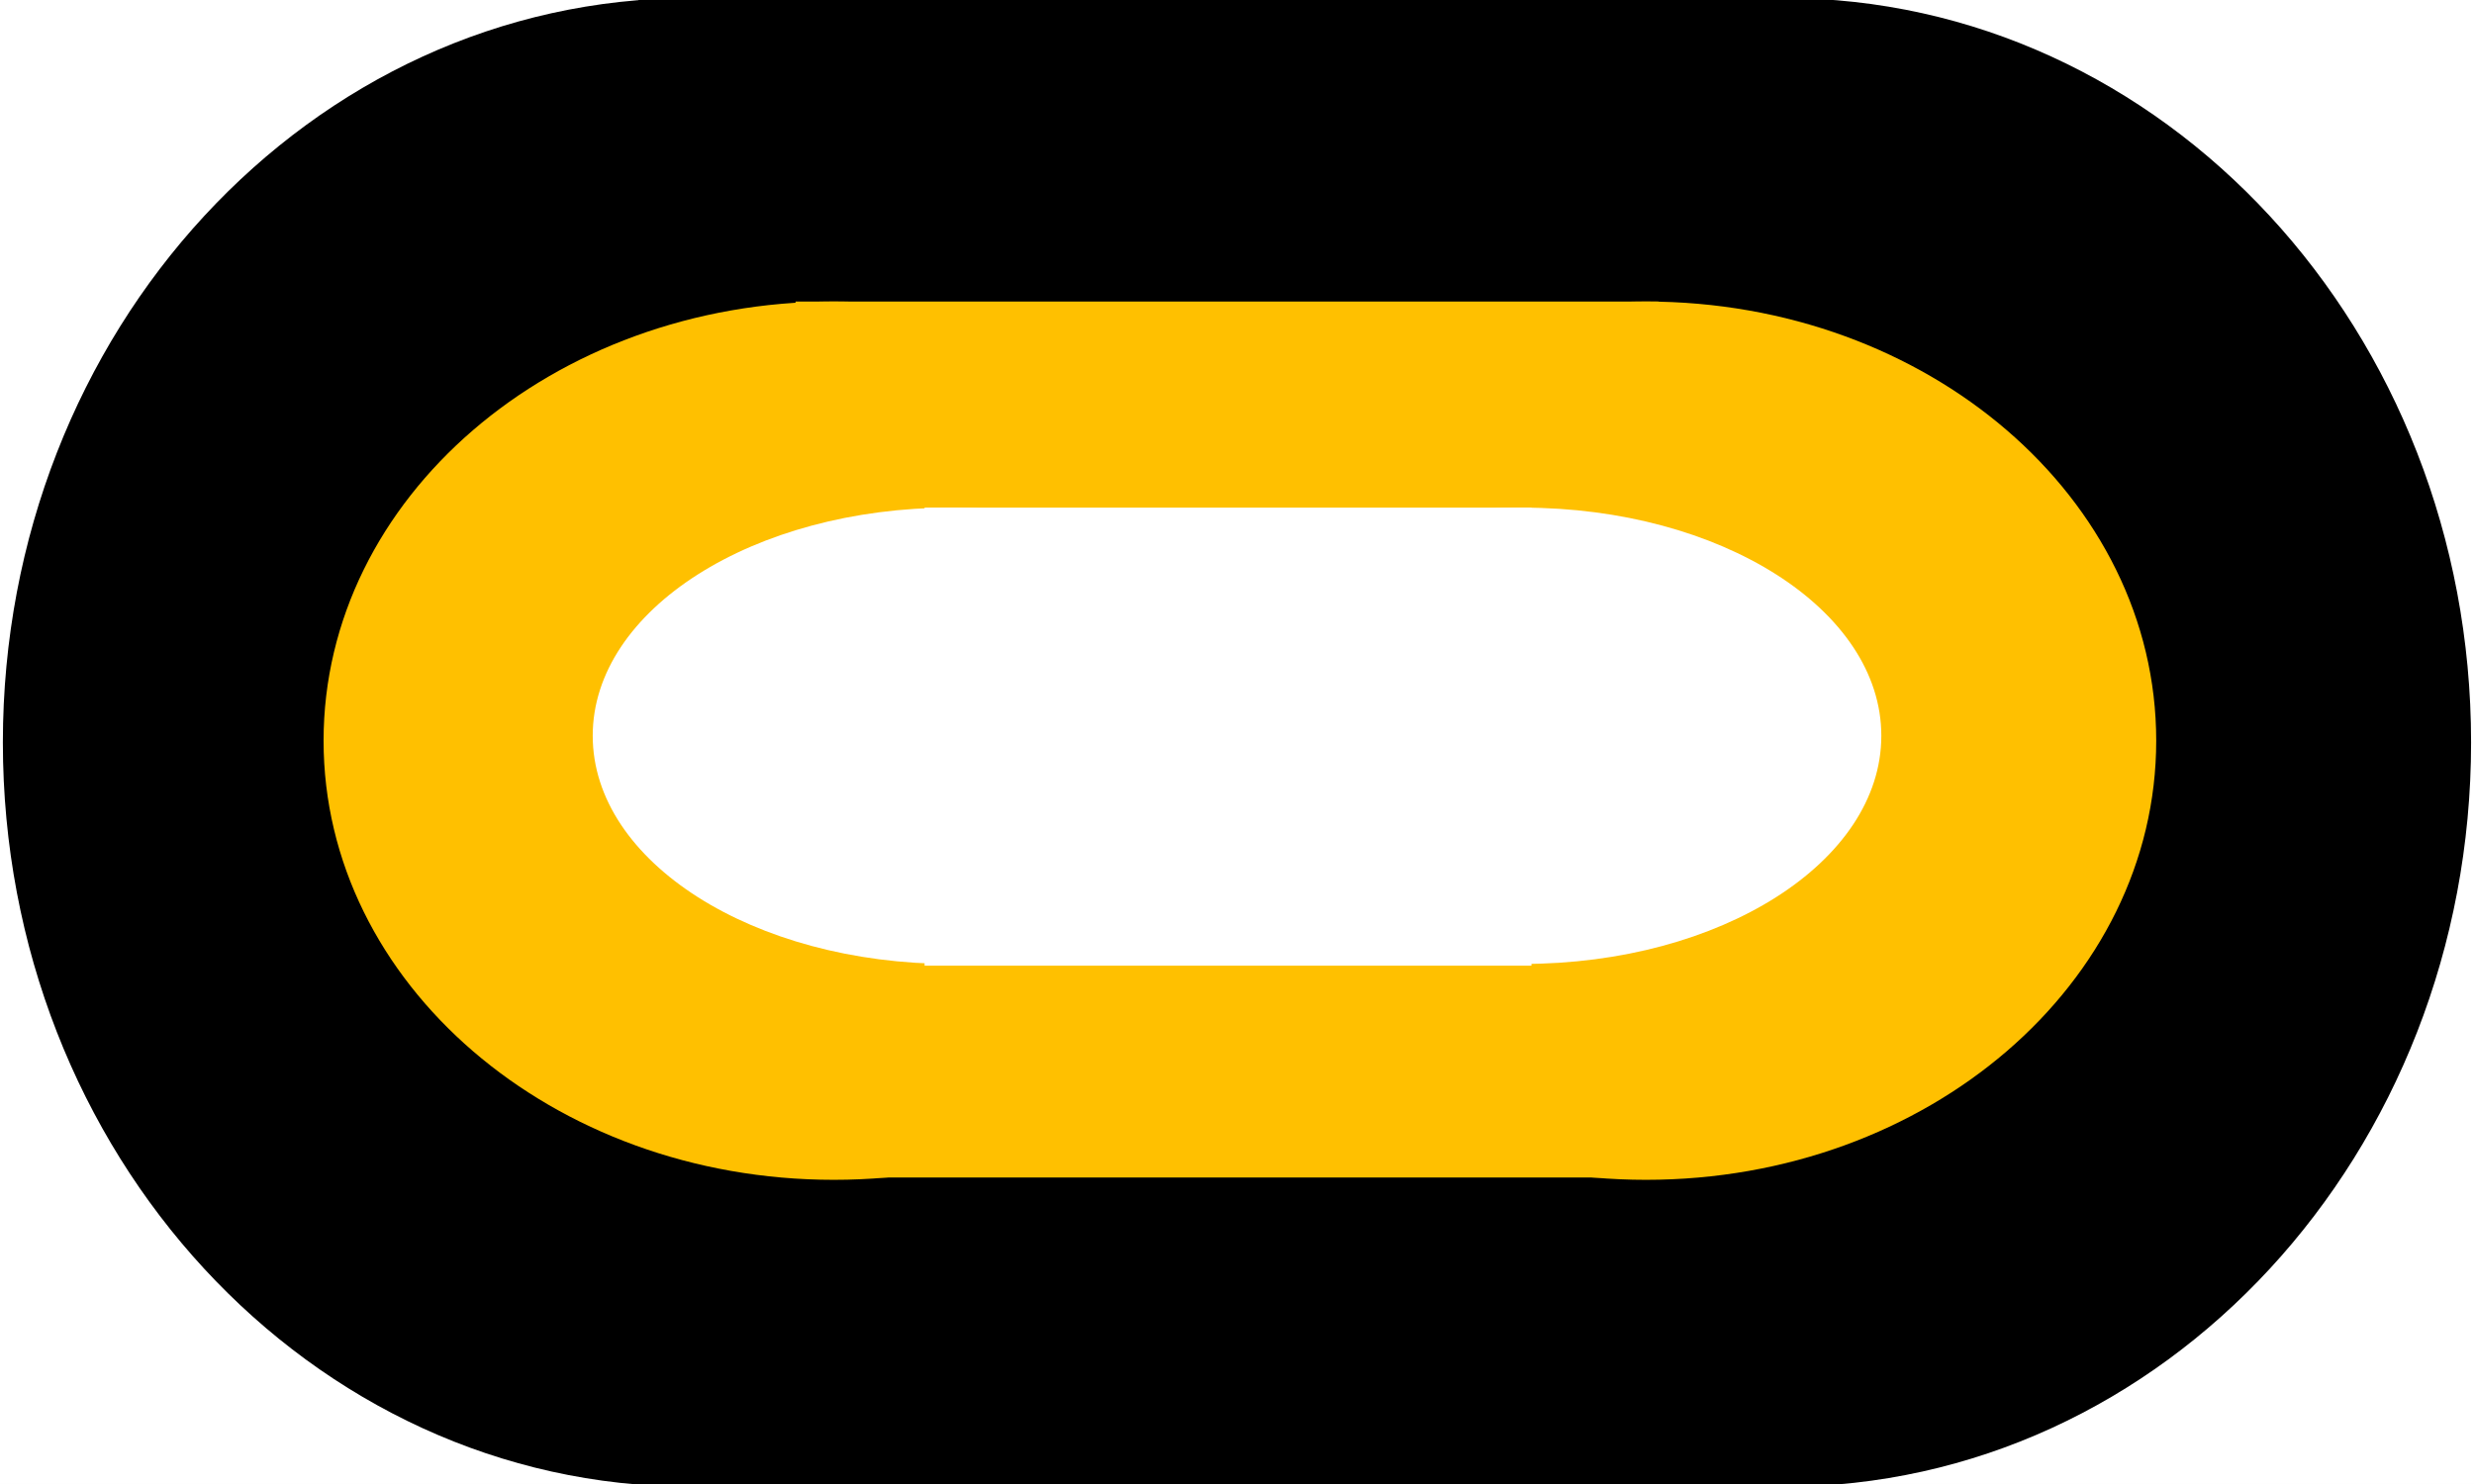
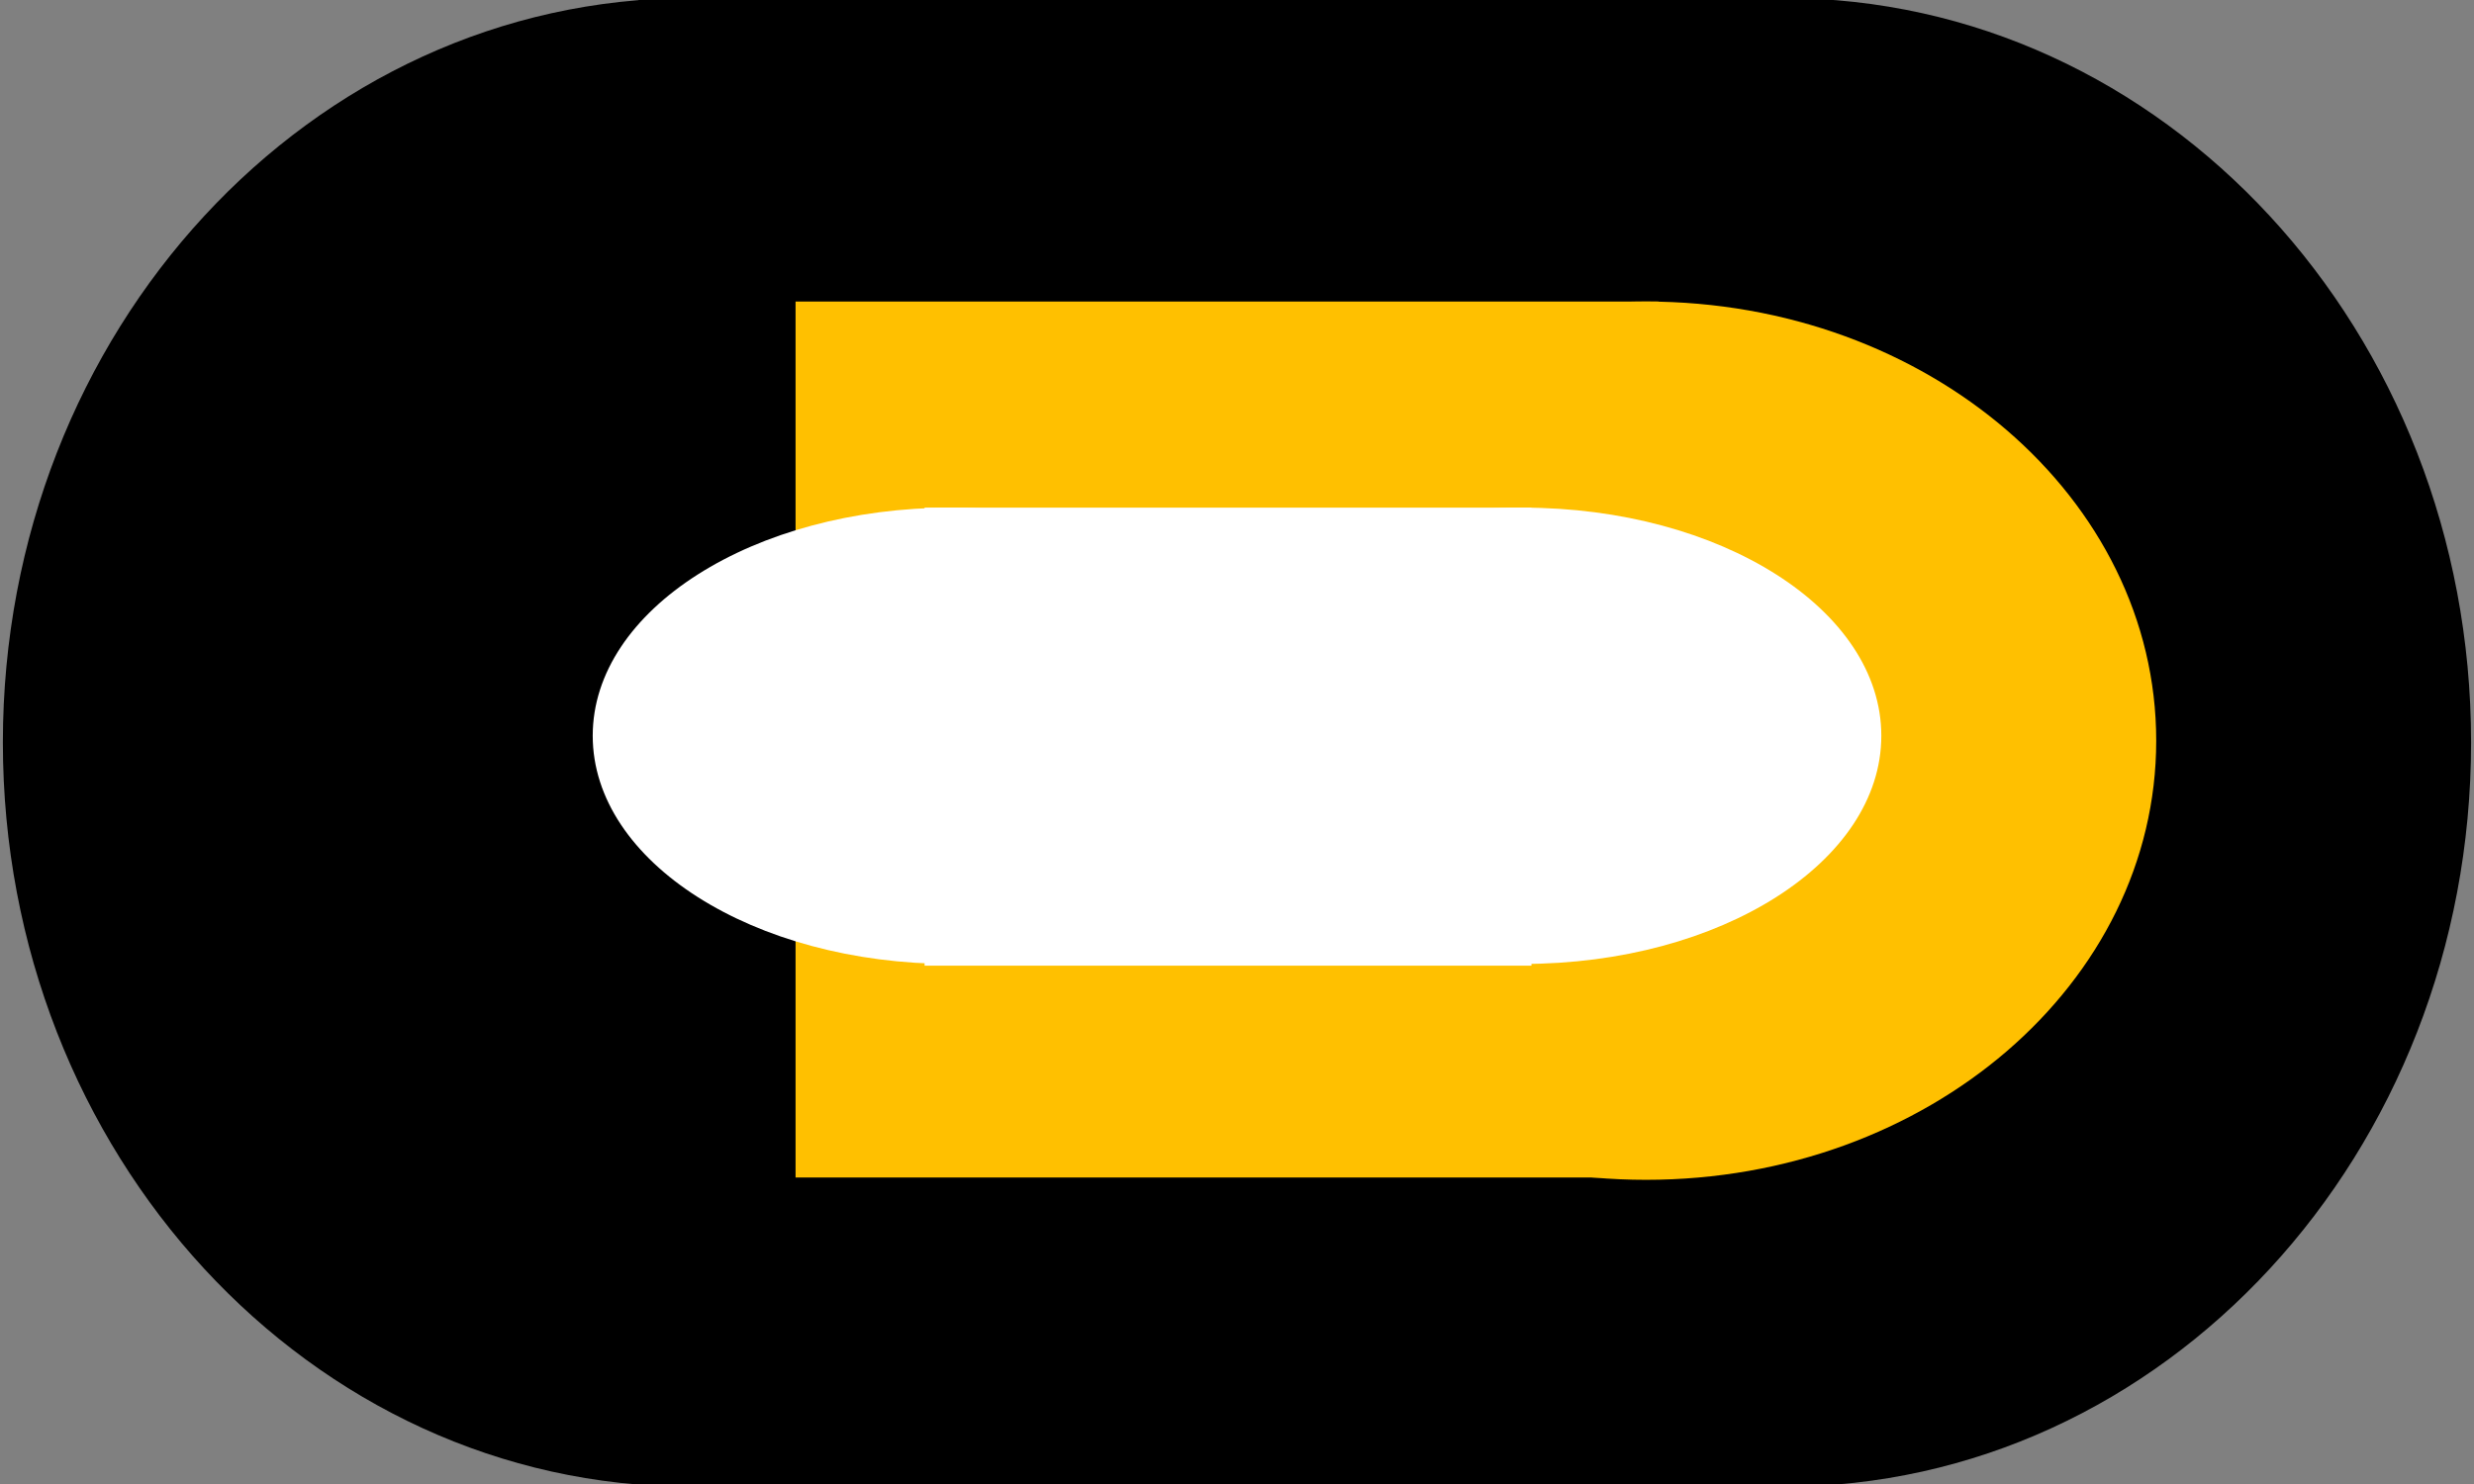
<svg xmlns="http://www.w3.org/2000/svg" width="162pt" height="97.2pt" viewBox="0 0 162 97.2" version="1.1">
  <rect x="0" y="0" width="162" height="97.2" fill="#808080" stroke="none" />
  <defs>
    <clipPath id="clip1">
      <path d="M 0 0 L 162 0 L 162 97.199 L 0 97.199 Z M 0 0 " />
    </clipPath>
    <clipPath id="clip2">
      <path d="M 71 0 L 162 0 L 162 97.199 L 71 97.199 Z M 71 0 " />
    </clipPath>
    <clipPath id="clip3">
      <path d="M 0 0 L 91 0 L 91 97.199 L 0 97.199 Z M 0 0 " />
    </clipPath>
    <clipPath id="clip4">
      <path d="M 41 0 L 118 0 L 118 97.199 L 41 97.199 Z M 41 0 " />
    </clipPath>
  </defs>
  <g id="surface1">
    <g clip-path="url(#clip1)" clip-rule="nonzero">
-       <path style=" stroke:none;fill-rule:evenodd;fill:rgb(100%,100%,100%);fill-opacity:1;" d="M 0 97.25 L 162 97.25 L 162 0 L 0 0 Z M 0 97.25 " />
-     </g>
+       </g>
    <g clip-path="url(#clip2)" clip-rule="nonzero">
      <path style=" stroke:none;fill-rule:evenodd;fill:rgb(0%,0%,0%);fill-opacity:1;" d="M 71.812 48.625 C 71.812 21.699 91.961 -0.125 116.809 -0.125 C 141.672 -0.125 161.809 21.699 161.809 48.625 C 161.809 75.551 141.672 97.375 116.809 97.375 C 91.961 97.375 71.812 75.551 71.812 48.625 Z M 71.812 48.625 " />
    </g>
    <g clip-path="url(#clip3)" clip-rule="nonzero">
-       <path style=" stroke:none;fill-rule:evenodd;fill:rgb(0%,0%,0%);fill-opacity:1;" d="M 0.188 48.625 C 0.188 21.699 20.336 -0.125 45.188 -0.125 C 70.039 -0.125 90.188 21.699 90.188 48.625 C 90.188 75.551 70.039 97.375 45.188 97.375 C 20.336 97.375 0.188 75.551 0.188 48.625 Z M 0.188 48.625 " />
+       <path style=" stroke:none;fill-rule:evenodd;fill:rgb(0%,0%,0%);fill-opacity:1;" d="M 0.188 48.625 C 0.188 21.699 20.336 -0.125 45.188 -0.125 C 70.039 -0.125 90.188 21.699 90.188 48.625 C 90.188 75.551 70.039 97.375 45.188 97.375 C 20.336 97.375 0.188 75.551 0.188 48.625 Z " />
    </g>
    <g clip-path="url(#clip4)" clip-rule="nonzero">
      <path style=" stroke:none;fill-rule:evenodd;fill:rgb(0%,0%,0%);fill-opacity:1;" d="M 41.812 97.406 L 117.938 97.406 L 117.938 -0.125 L 41.812 -0.125 Z M 41.812 97.406 " />
    </g>
    <path style=" stroke:none;fill-rule:evenodd;fill:rgb(100%,75.299%,0%);fill-opacity:1;" d="M 74.367 48.516 C 74.367 32.629 89.324 19.75 107.781 19.75 C 126.23 19.75 141.191 32.629 141.191 48.516 C 141.191 64.402 126.23 77.277 107.781 77.277 C 89.324 77.277 74.367 64.402 74.367 48.516 Z M 74.367 48.516 " />
-     <path style=" stroke:none;fill-rule:evenodd;fill:rgb(100%,75.299%,0%);fill-opacity:1;" d="M 21.188 48.516 C 21.188 32.629 36.148 19.75 54.598 19.75 C 73.051 19.75 88.008 32.629 88.008 48.516 C 88.008 64.402 73.051 77.277 54.598 77.277 C 36.148 77.277 21.188 64.402 21.188 48.516 Z M 21.188 48.516 " />
    <path style=" stroke:none;fill-rule:evenodd;fill:rgb(100%,75.299%,0%);fill-opacity:1;" d="M 52.094 77.125 L 108.613 77.125 L 108.613 19.75 L 52.094 19.75 Z M 52.094 77.125 " />
    <path style=" stroke:none;fill-rule:evenodd;fill:rgb(100%,100%,100%);fill-opacity:1;" d="M 76.203 48.191 C 76.203 39.941 86.723 33.25 99.695 33.25 C 112.672 33.25 123.191 39.941 123.191 48.191 C 123.191 56.445 112.672 63.137 99.695 63.137 C 86.723 63.137 76.203 56.445 76.203 48.191 Z M 76.203 48.191 " />
    <path style=" stroke:none;fill-rule:evenodd;fill:rgb(100%,100%,100%);fill-opacity:1;" d="M 38.812 48.191 C 38.812 39.941 49.328 33.25 62.305 33.25 C 75.277 33.25 85.797 39.941 85.797 48.191 C 85.797 56.445 75.277 63.137 62.305 63.137 C 49.328 63.137 38.812 56.445 38.812 48.191 Z M 38.812 48.191 " />
    <path style=" stroke:none;fill-rule:evenodd;fill:rgb(100%,100%,100%);fill-opacity:1;" d="M 60.543 63.25 L 100.281 63.25 L 100.281 33.25 L 60.543 33.25 Z M 60.543 63.25 " />
  </g>
</svg>